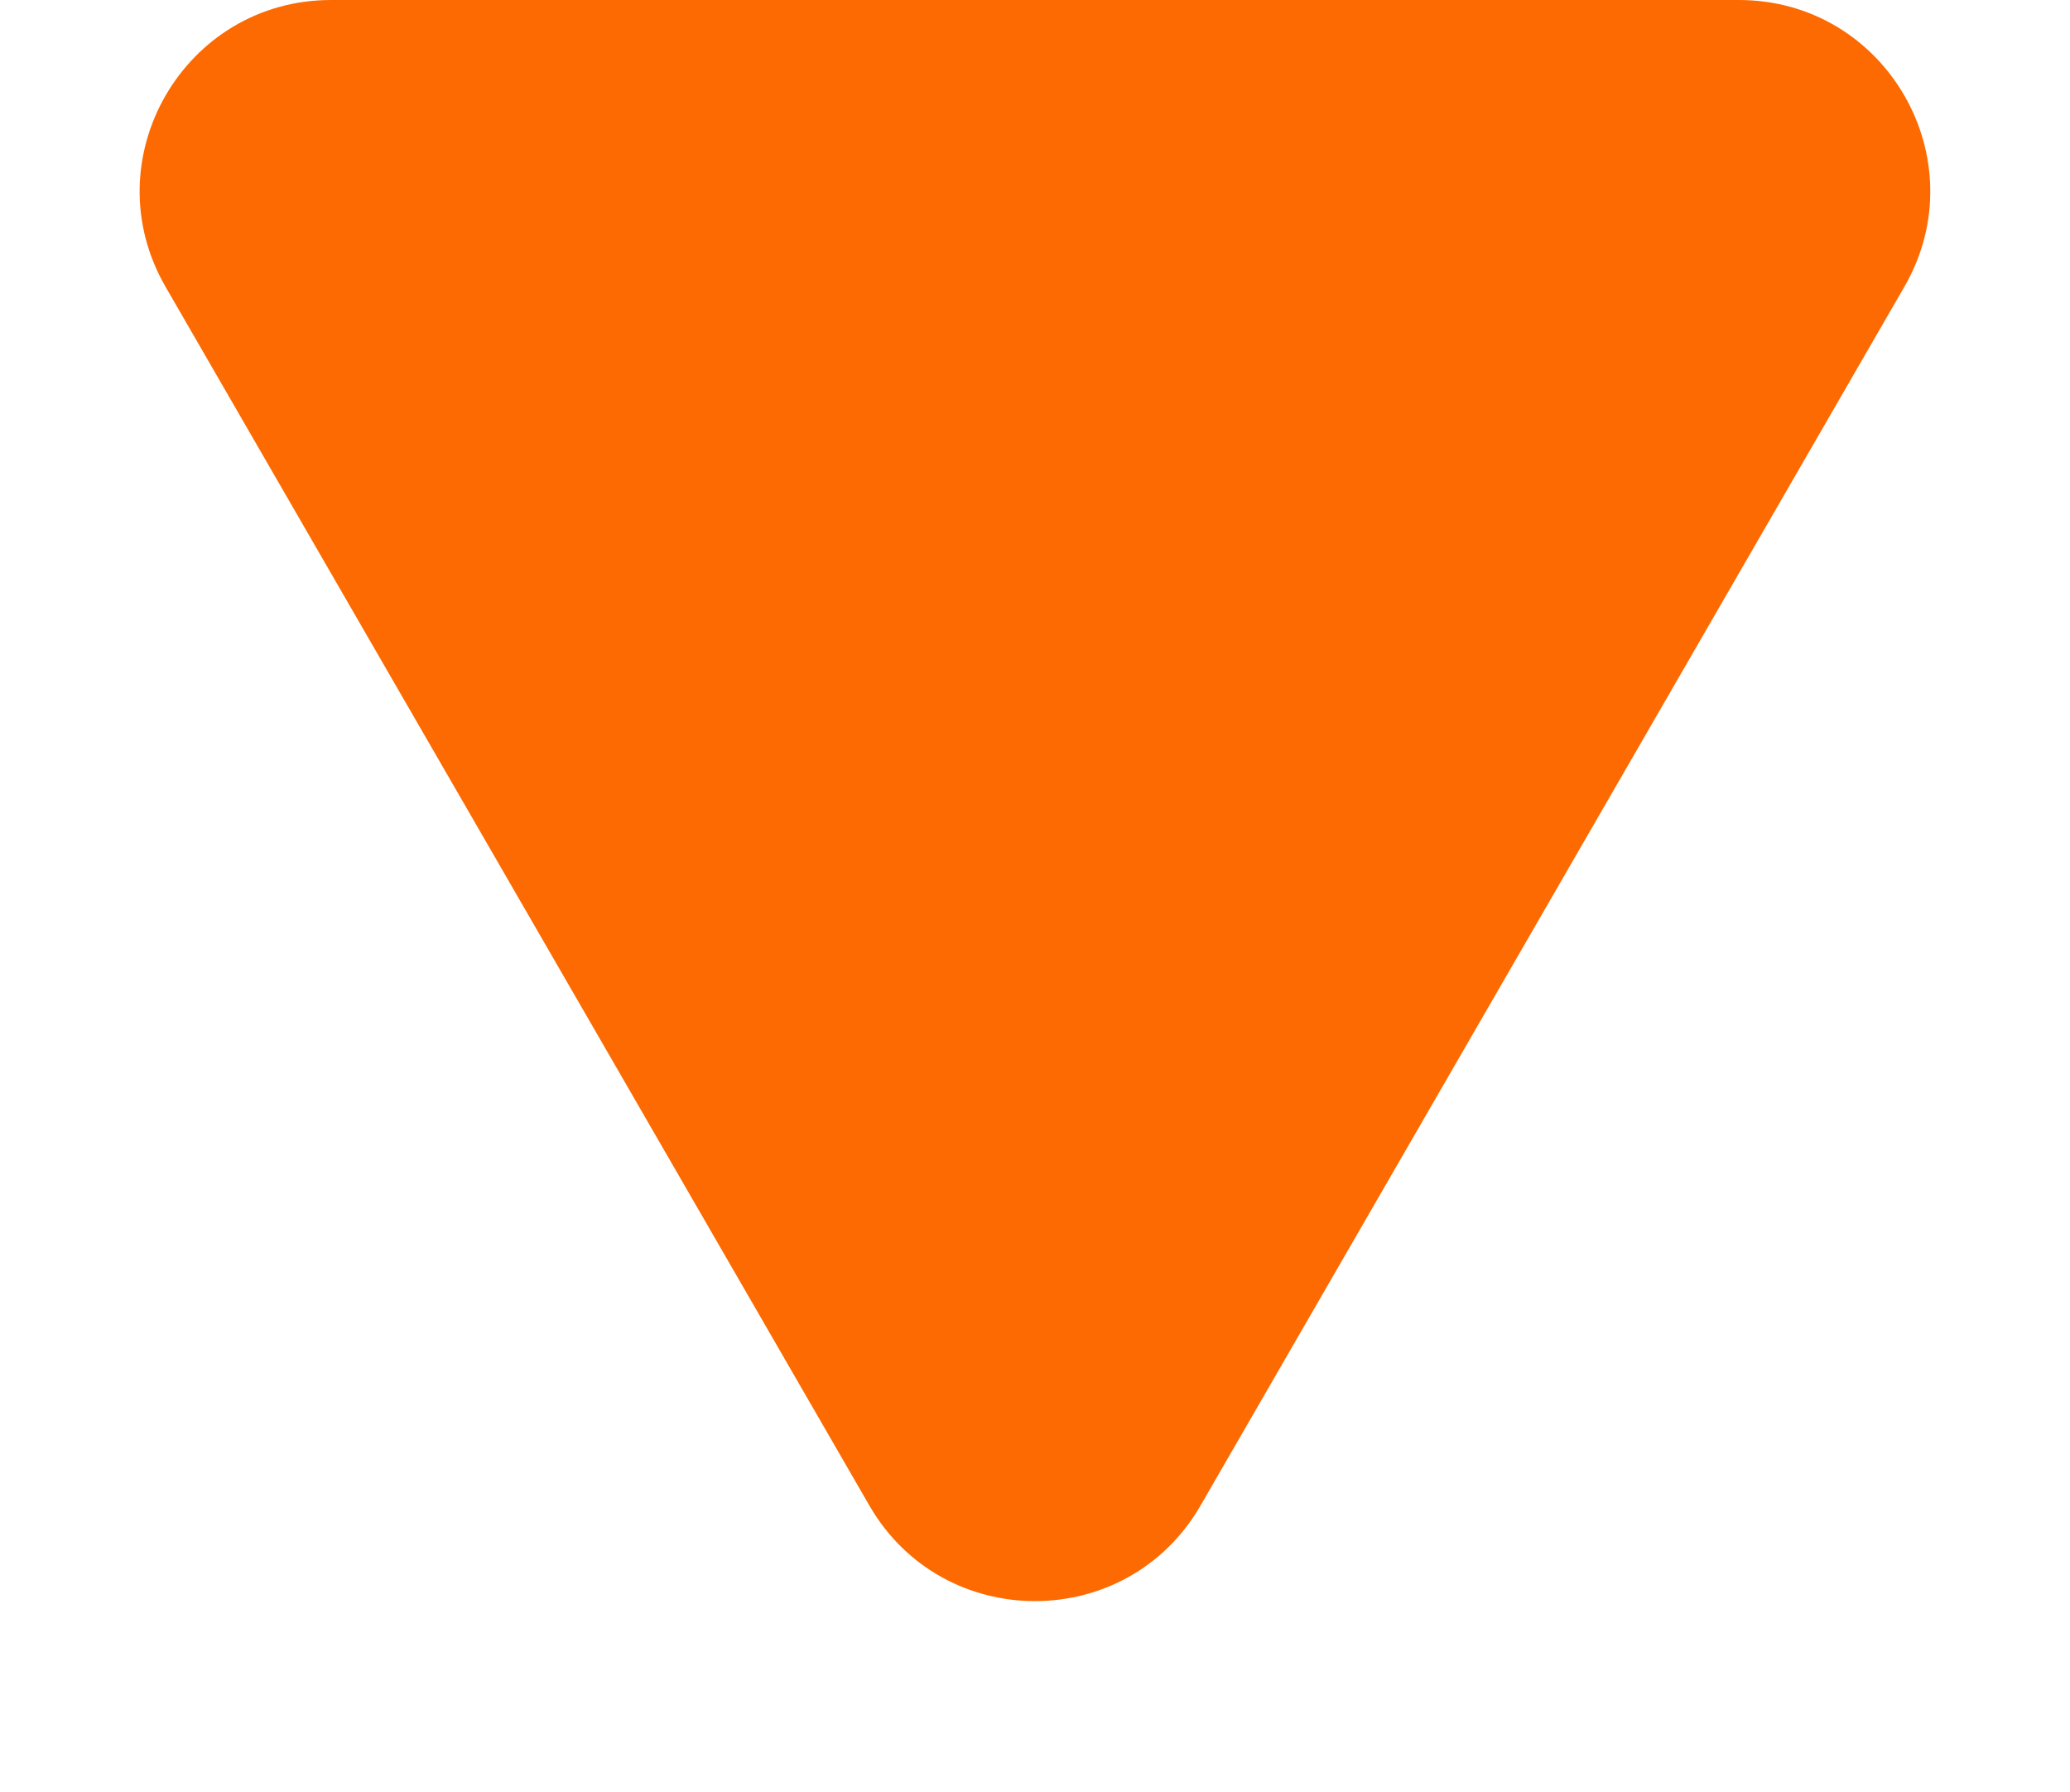
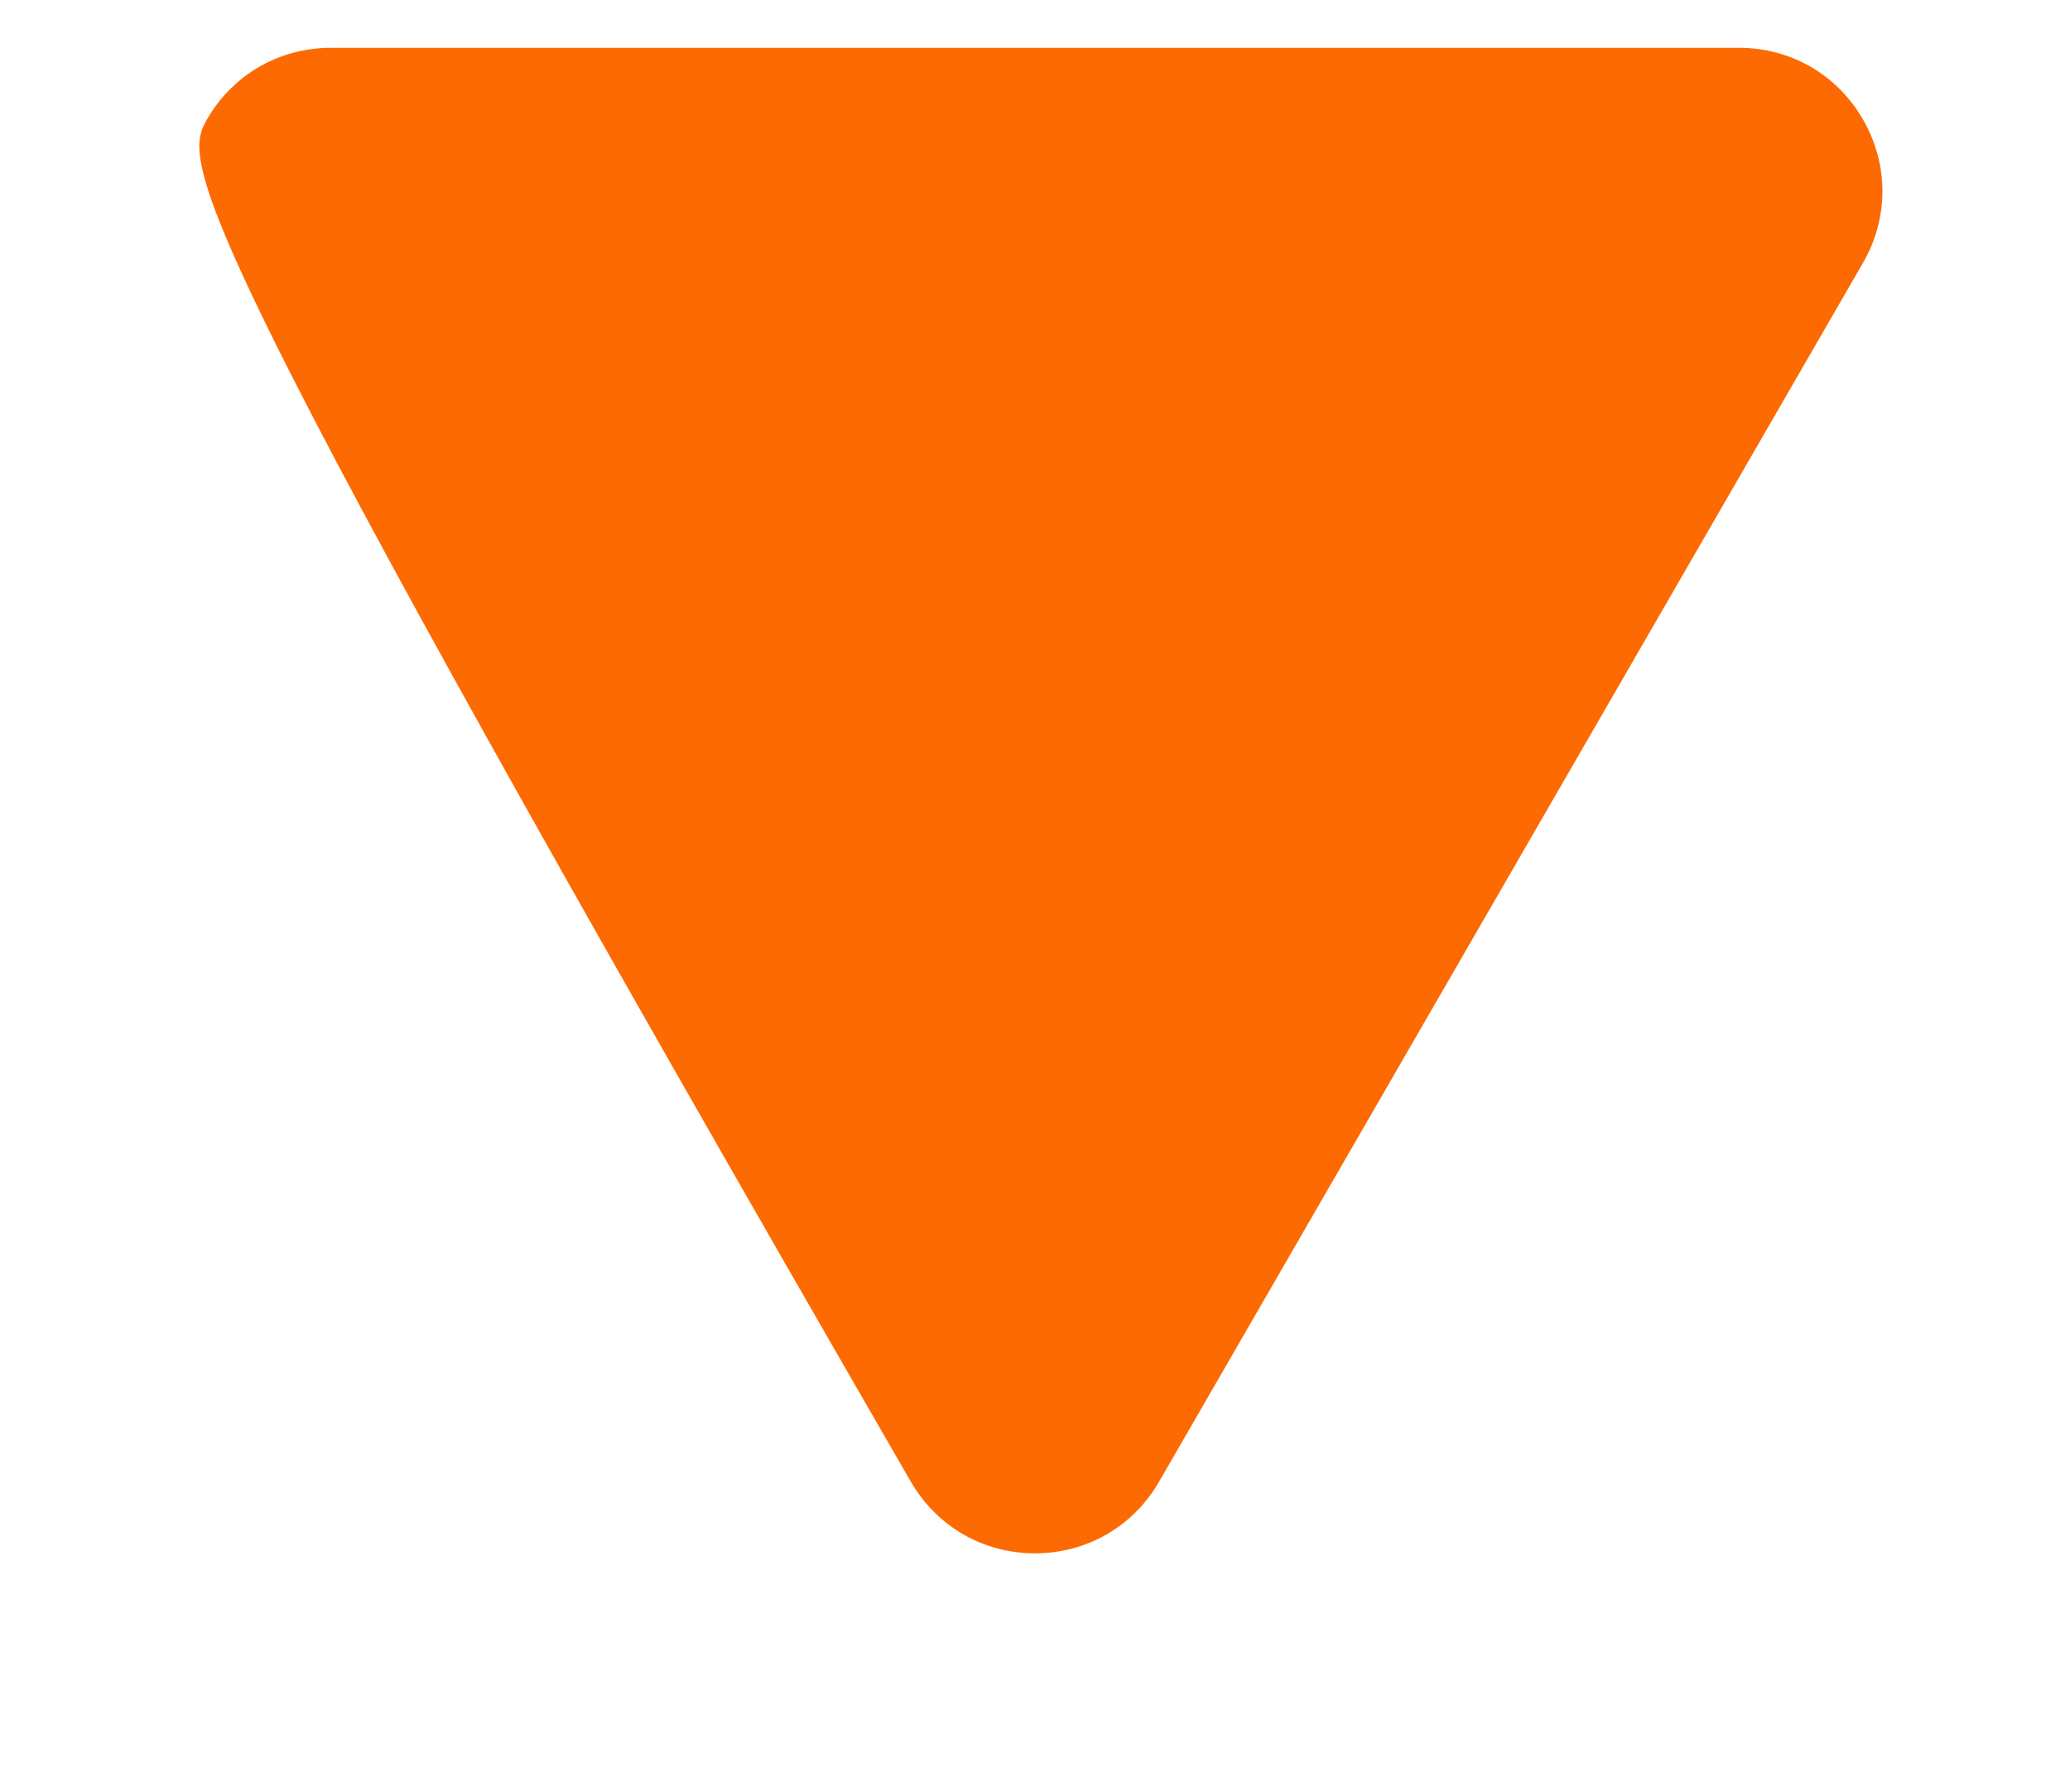
<svg xmlns="http://www.w3.org/2000/svg" width="21.659" height="18.75" viewBox="0 0 21.659 18.75">
  <g id="Polígono_24" data-name="Polígono 24" transform="translate(21.659 18.75) rotate(180)" fill="#fc6a01">
-     <path d="M 18.195 18.25 L 3.465 18.25 C 2.922 18.25 2.437 17.97 2.166 17.5 C 1.895 17.03 1.895 16.469 2.166 16 L 9.531 3.249 C 9.802 2.779 10.288 2.499 10.83 2.499 C 11.372 2.499 11.857 2.779 12.129 3.249 L 19.494 16 C 19.765 16.469 19.765 17.03 19.494 17.5 C 19.223 17.97 18.737 18.25 18.195 18.25 Z" stroke="none" />
-     <path d="M 10.83 2.999 C 10.656 2.999 10.224 3.047 9.964 3.499 L 2.599 16.25 C 2.338 16.701 2.512 17.1 2.599 17.25 C 2.686 17.4 2.944 17.75 3.465 17.75 L 18.195 17.75 C 18.716 17.75 18.974 17.4 19.061 17.25 C 19.148 17.1 19.321 16.701 19.061 16.25 L 11.696 3.499 C 11.435 3.047 11.003 2.999 10.83 2.999 M 10.83 1.999 C 11.503 1.999 12.177 2.332 12.562 2.998 L 19.927 15.75 C 20.697 17.083 19.734 18.75 18.195 18.75 L 3.465 18.75 C 1.925 18.75 0.963 17.083 1.733 15.75 L 9.098 2.998 C 9.483 2.332 10.156 1.999 10.83 1.999 Z" stroke="none" fill="#fc6a01" />
+     <path d="M 18.195 18.25 L 3.465 18.25 C 2.922 18.25 2.437 17.97 2.166 17.5 C 1.895 17.03 1.895 16.469 2.166 16 L 9.531 3.249 C 9.802 2.779 10.288 2.499 10.83 2.499 C 11.372 2.499 11.857 2.779 12.129 3.249 C 19.765 16.469 19.765 17.03 19.494 17.5 C 19.223 17.97 18.737 18.25 18.195 18.25 Z" stroke="none" />
  </g>
</svg>